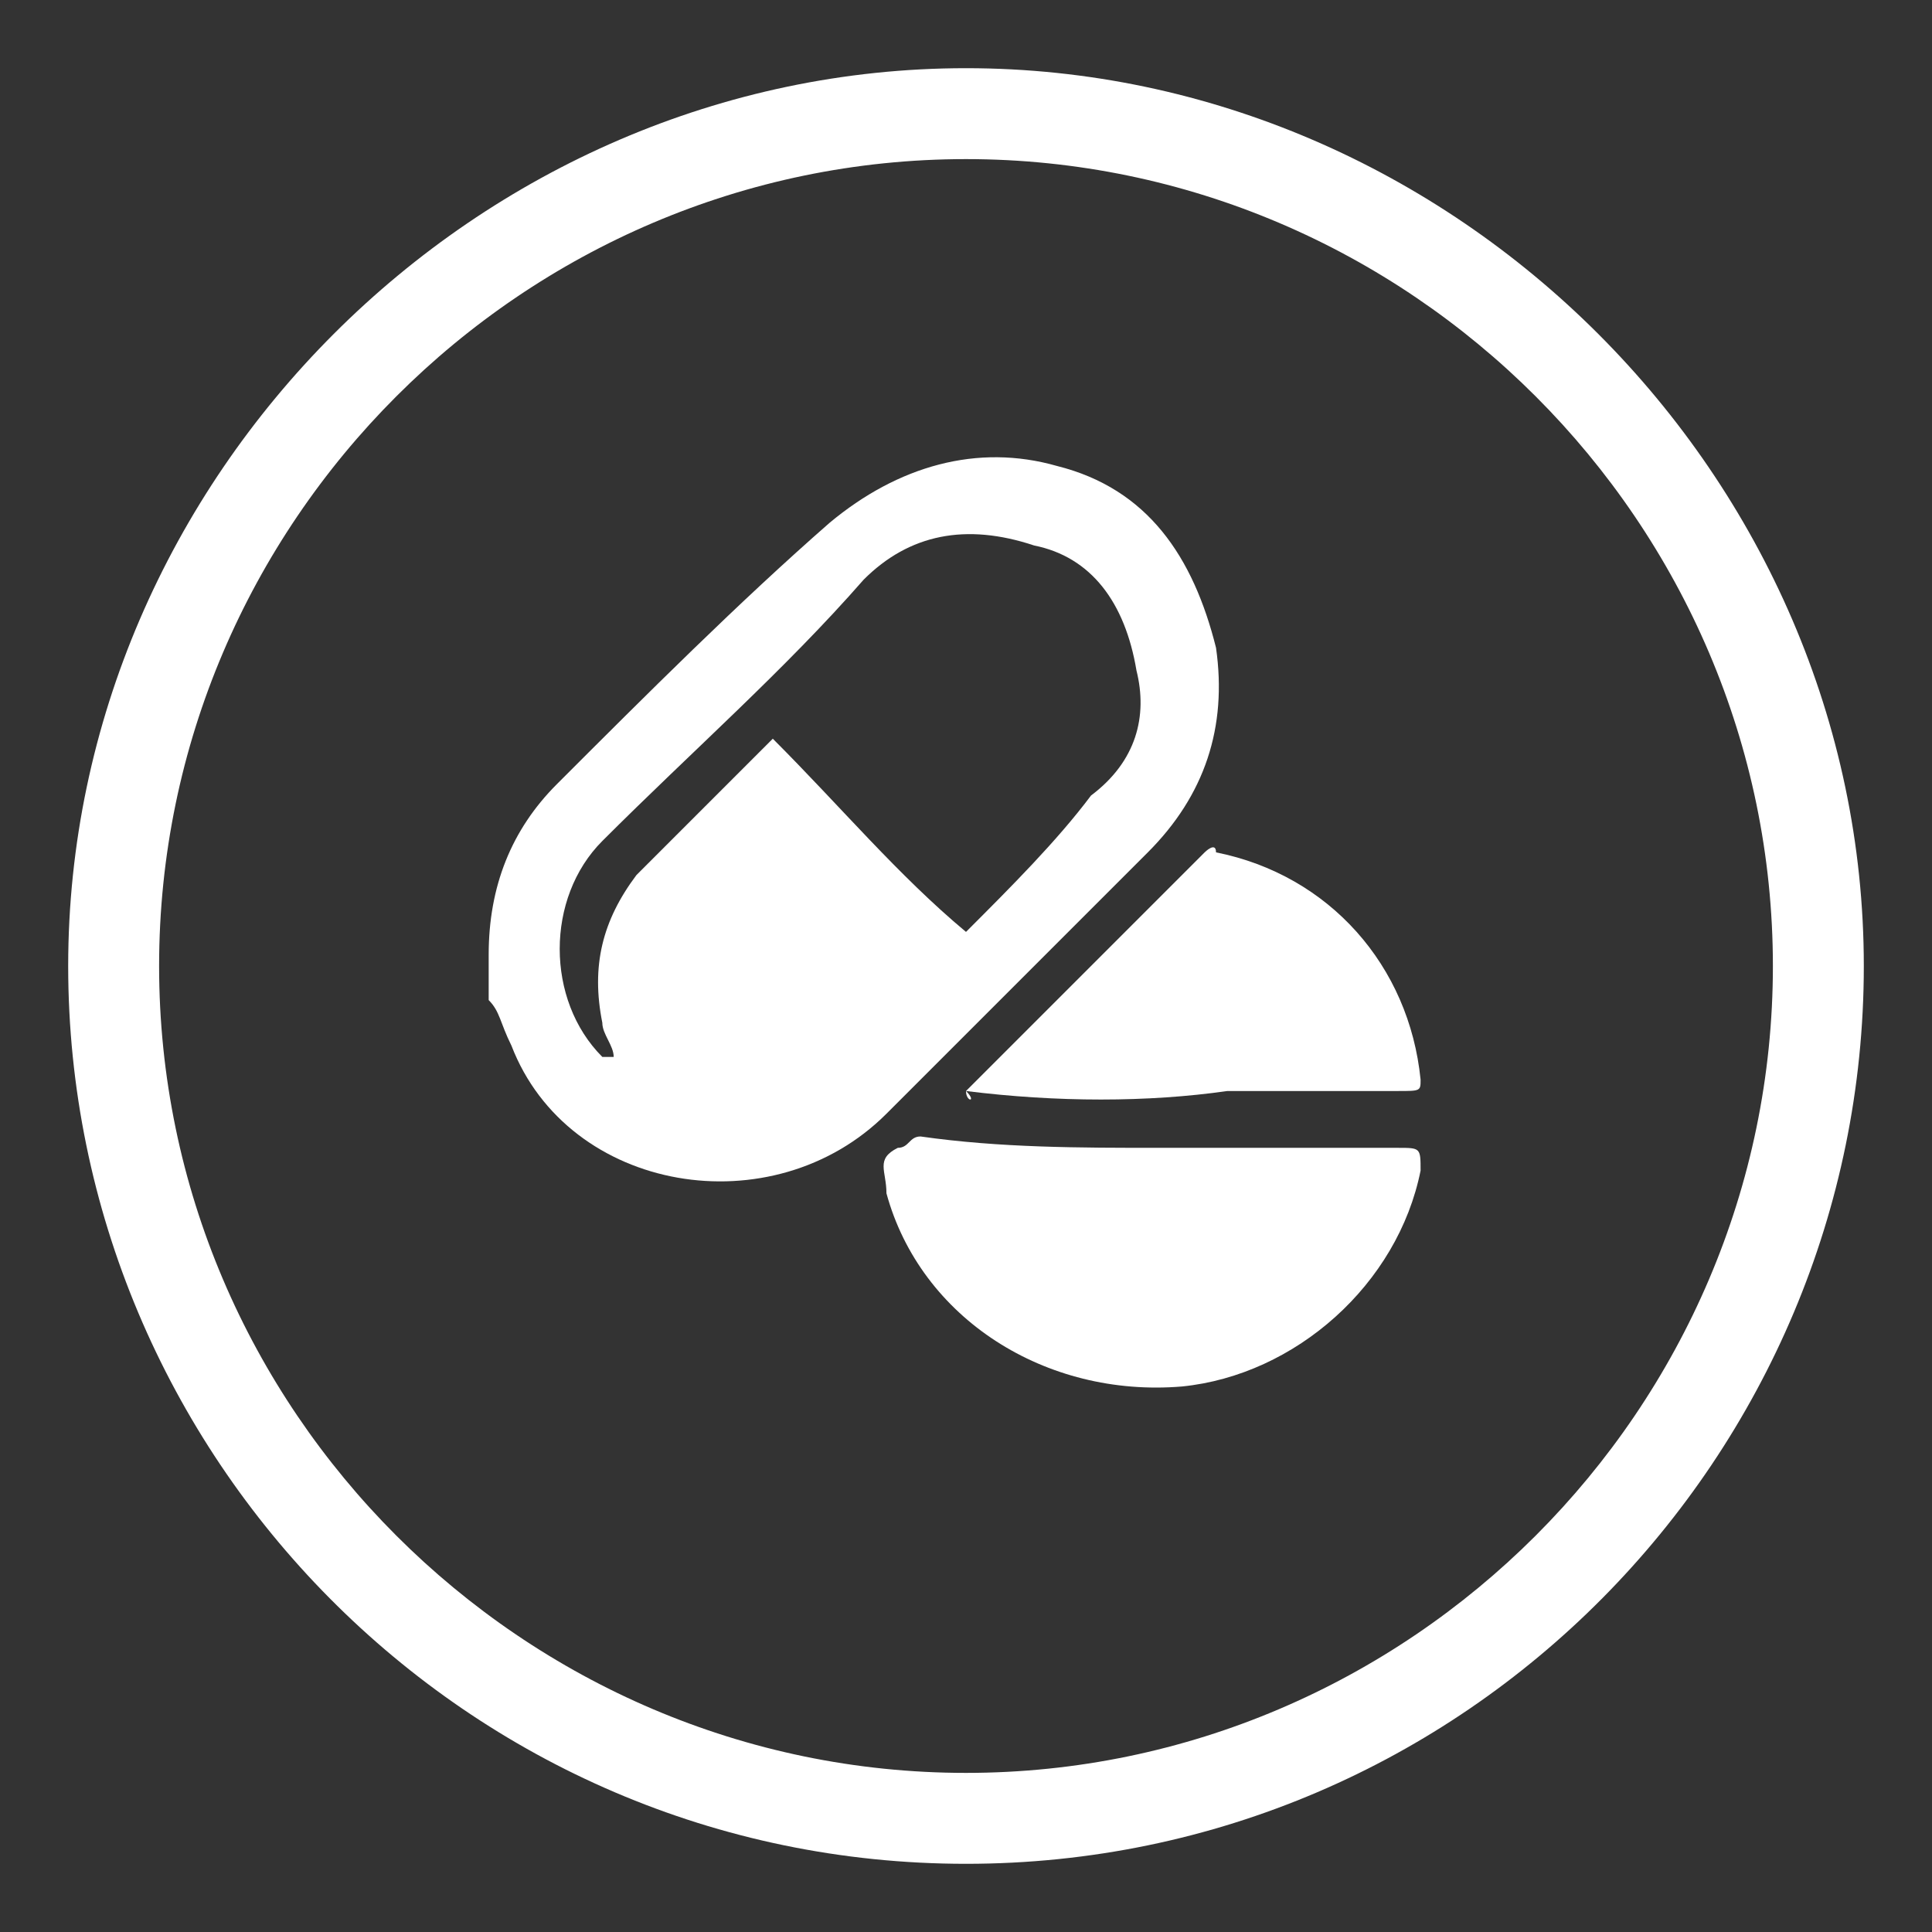
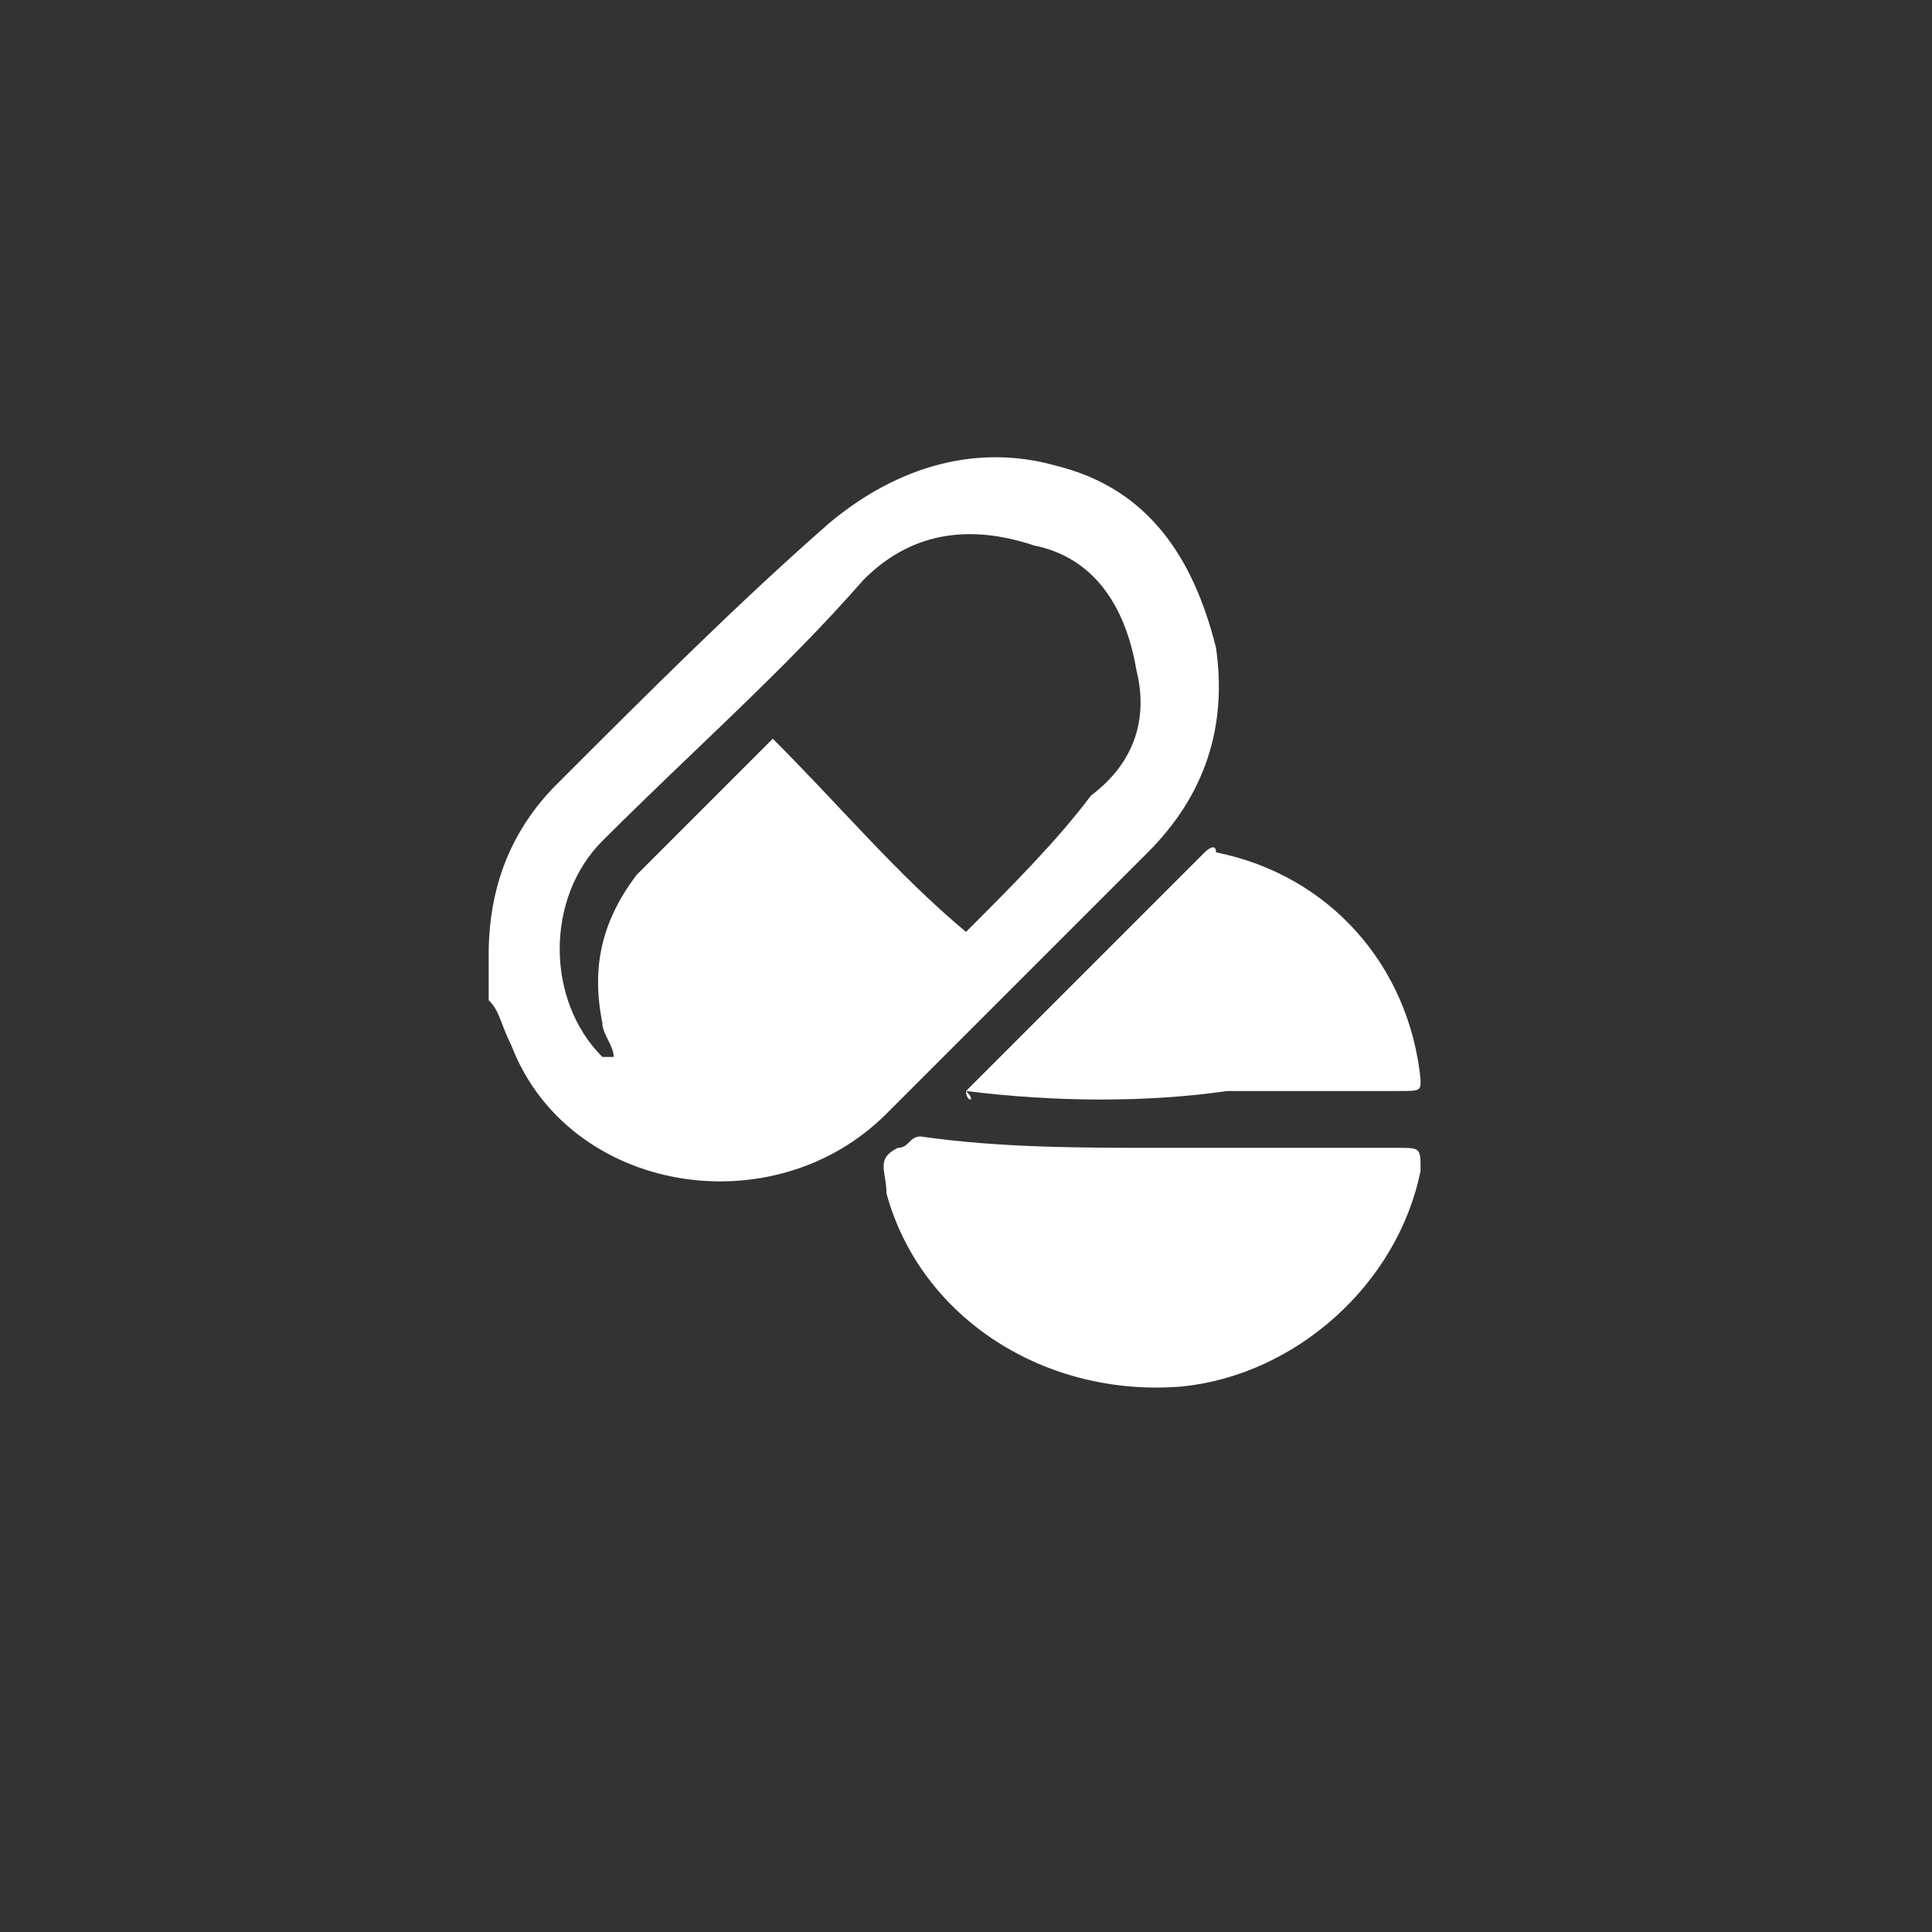
<svg xmlns="http://www.w3.org/2000/svg" version="1.1" id="Layer_1" x="0px" y="0px" viewBox="0 0 17 17" style="enable-background:new 0 0 17 17;" xml:space="preserve">
  <rect x="0" y="0" width="17" height="17" fill="#333333" stroke="none" />
  <style type="text/css">
	.st0{fill:#FFFFFF;}
</style>
  <g>
    <g>
      <g>
-         <path class="st0" d="M8.5,16.4c-4.4,0-7.9-3.6-7.9-7.9s3.6-7.9,7.9-7.9s7.9,3.6,7.9,7.9S12.9,16.4,8.5,16.4z M8.5,1.4     c-3.9,0-7.1,3.2-7.1,7.1s3.2,7.1,7.1,7.1s7.1-3.2,7.1-7.1S12.4,1.4,8.5,1.4z" />
-       </g>
+         </g>
    </g>
    <g>
      <g>
        <path class="st0" d="M4.3,8.4c0-0.6,0.2-1.1,0.6-1.5c0.8-0.8,1.6-1.6,2.4-2.3c0.6-0.5,1.3-0.7,2-0.5c0.8,0.2,1.2,0.8,1.4,1.6     c0.1,0.7-0.1,1.3-0.6,1.8C9.3,8.3,8.5,9.1,7.8,9.8c-1,1-2.8,0.7-3.3-0.6C4.4,9,4.4,8.9,4.3,8.8C4.3,8.6,4.3,8.5,4.3,8.4z      M8.5,8.2C8.9,7.8,9.3,7.4,9.6,7C10,6.7,10.1,6.3,10,5.9c-0.1-0.6-0.4-1-0.9-1.1C8.5,4.6,8,4.7,7.6,5.1C6.9,5.9,6.1,6.6,5.3,7.4     c-0.5,0.5-0.5,1.4,0,1.9c0,0,0,0,0.1,0c0-0.1-0.1-0.2-0.1-0.3c-0.1-0.5,0-0.9,0.3-1.3c0.3-0.3,0.7-0.7,1-1     c0.1-0.1,0.2-0.2,0.2-0.2C7.4,7.1,7.9,7.7,8.5,8.2z" />
      </g>
      <g>
        <path class="st0" d="M10.2,10.1c0.7,0,1.4,0,2.1,0c0.2,0,0.2,0,0.2,0.2c-0.2,1-1.1,1.8-2.1,1.9c-1.2,0.1-2.3-0.6-2.6-1.7     c0-0.2-0.1-0.3,0.1-0.4C8,10.1,8,10,8.1,10C8.8,10.1,9.5,10.1,10.2,10.1L10.2,10.1z" />
      </g>
      <g>
        <path class="st0" d="M8.5,9.6C8.7,9.4,8.9,9.2,9.1,9c0.4-0.4,0.8-0.8,1.2-1.2c0.1-0.1,0.2-0.2,0.3-0.3c0,0,0.1-0.1,0.1,0     c1,0.2,1.7,1,1.8,2c0,0.1,0,0.1-0.2,0.1c-0.5,0-1,0-1.5,0C10.1,9.7,9.3,9.7,8.5,9.6C8.6,9.7,8.5,9.7,8.5,9.6L8.5,9.6z" />
      </g>
    </g>
  </g>
</svg>